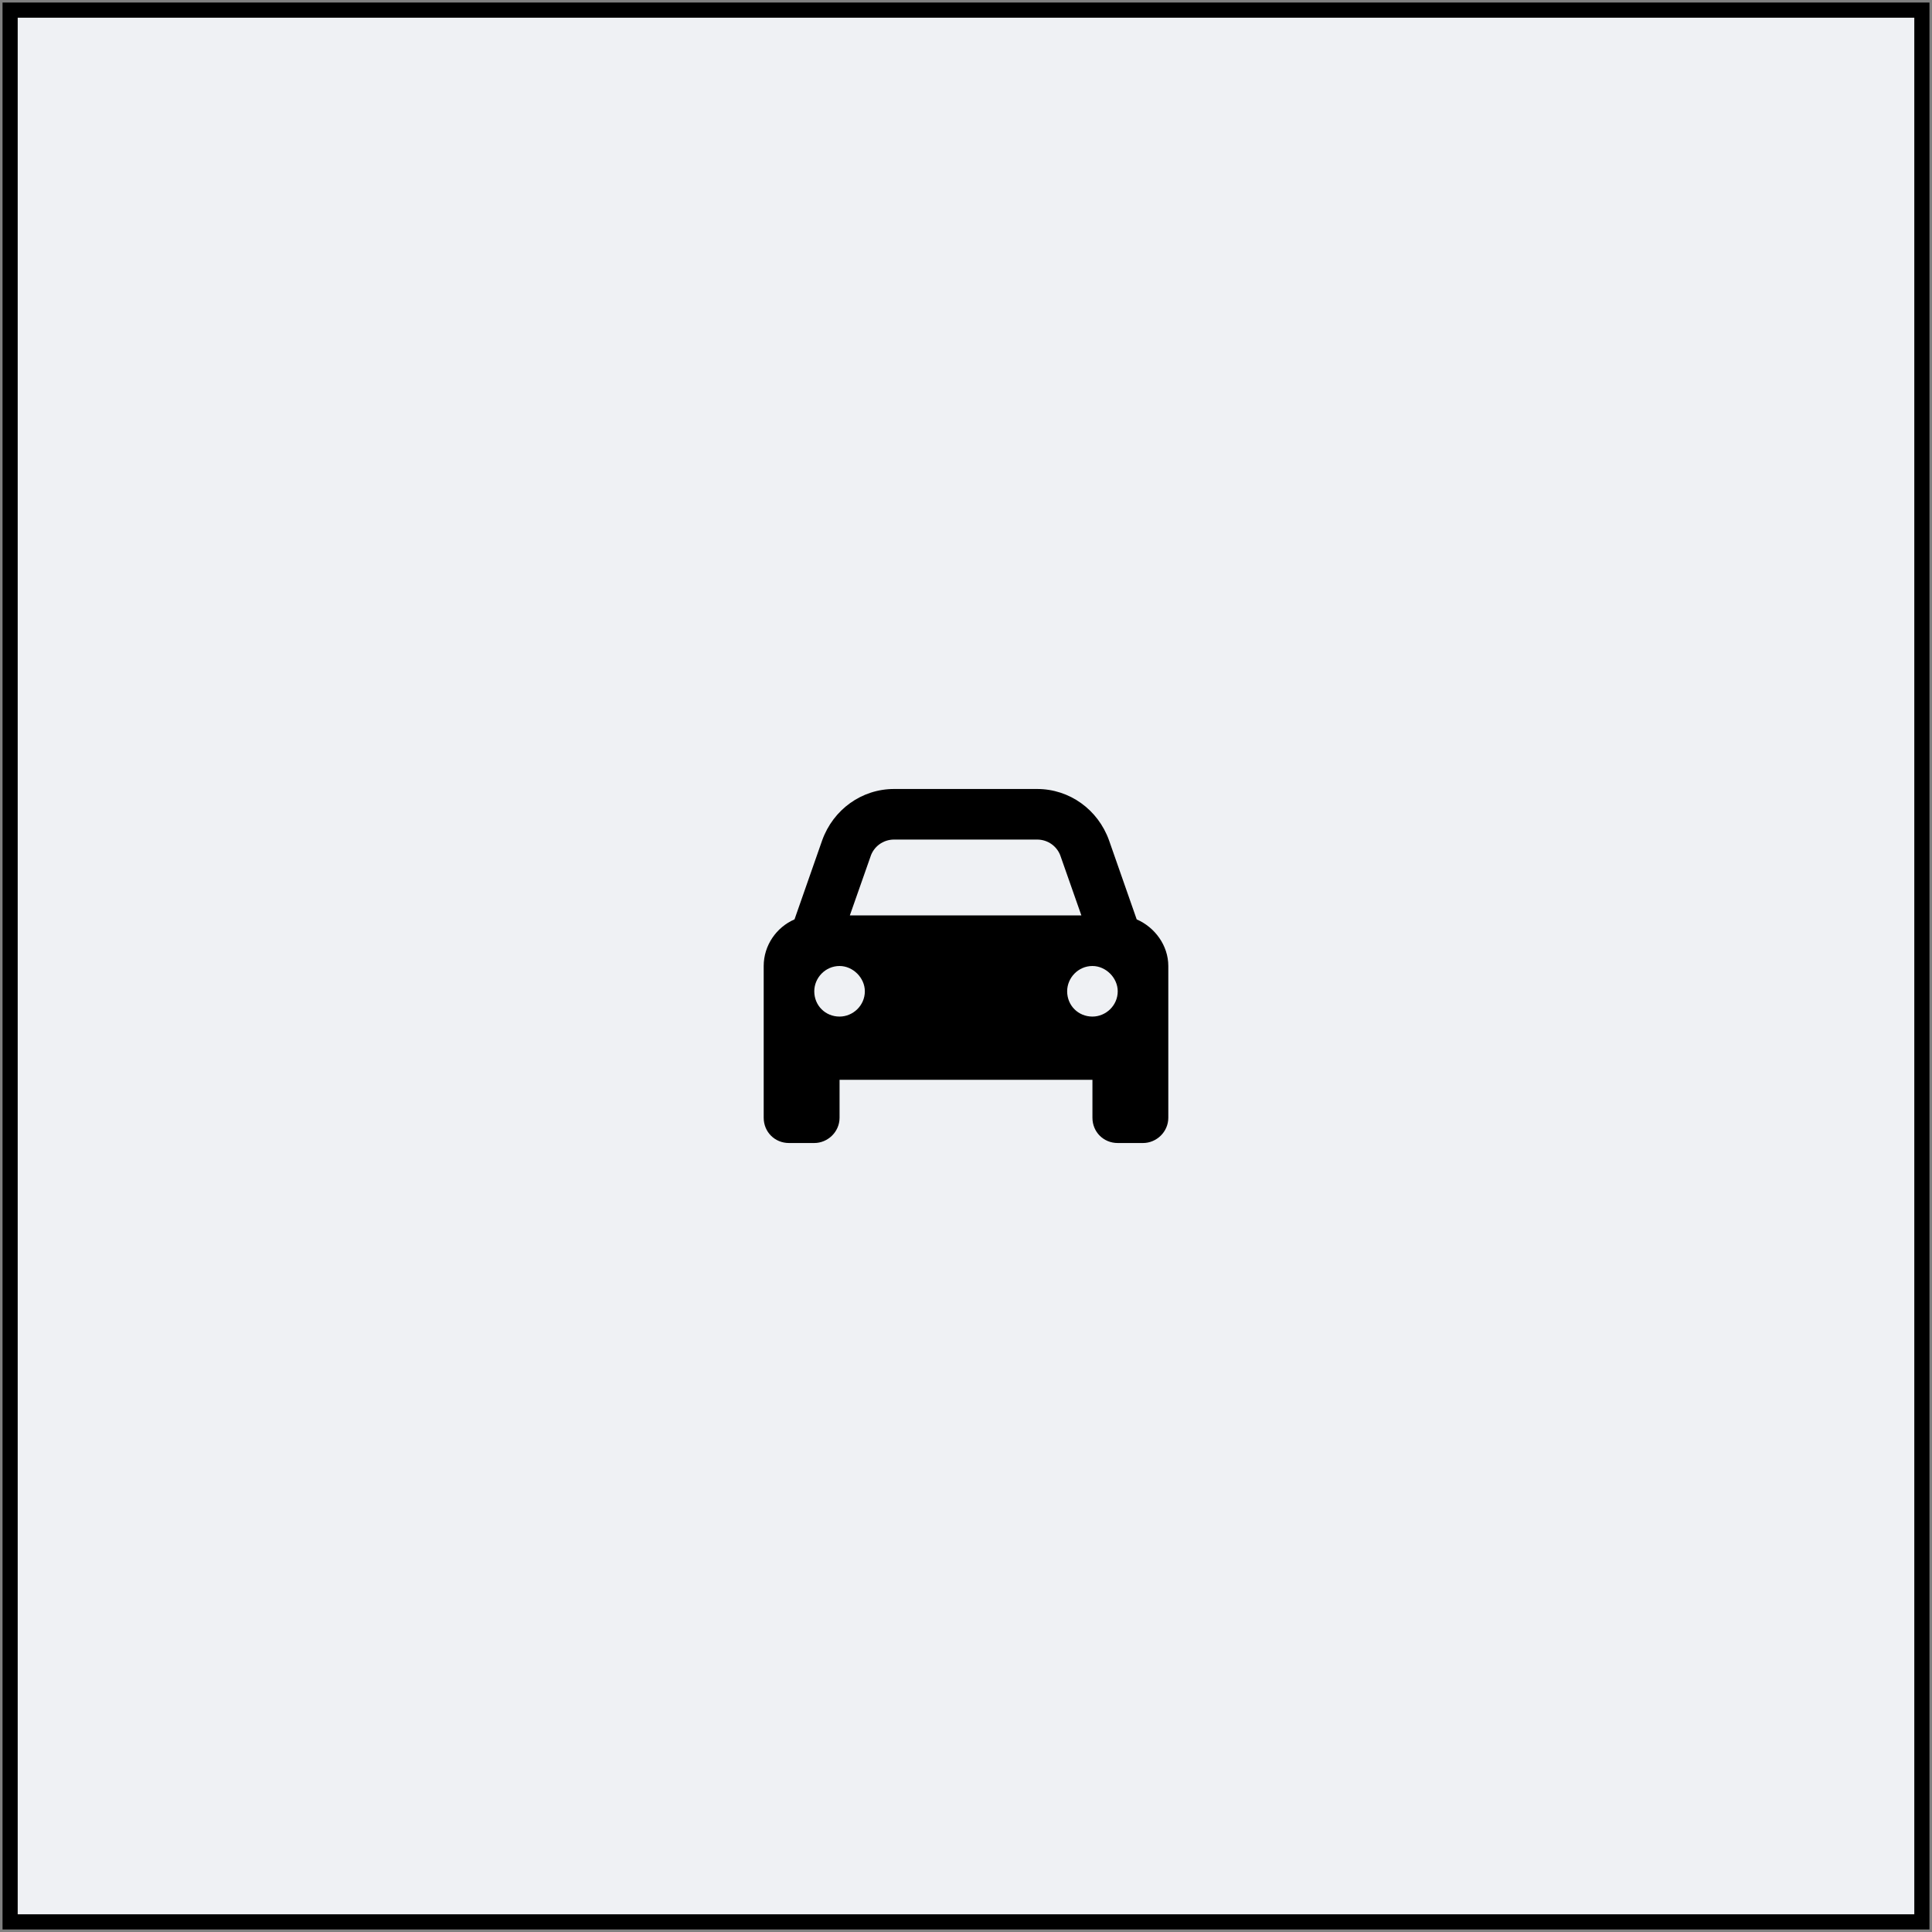
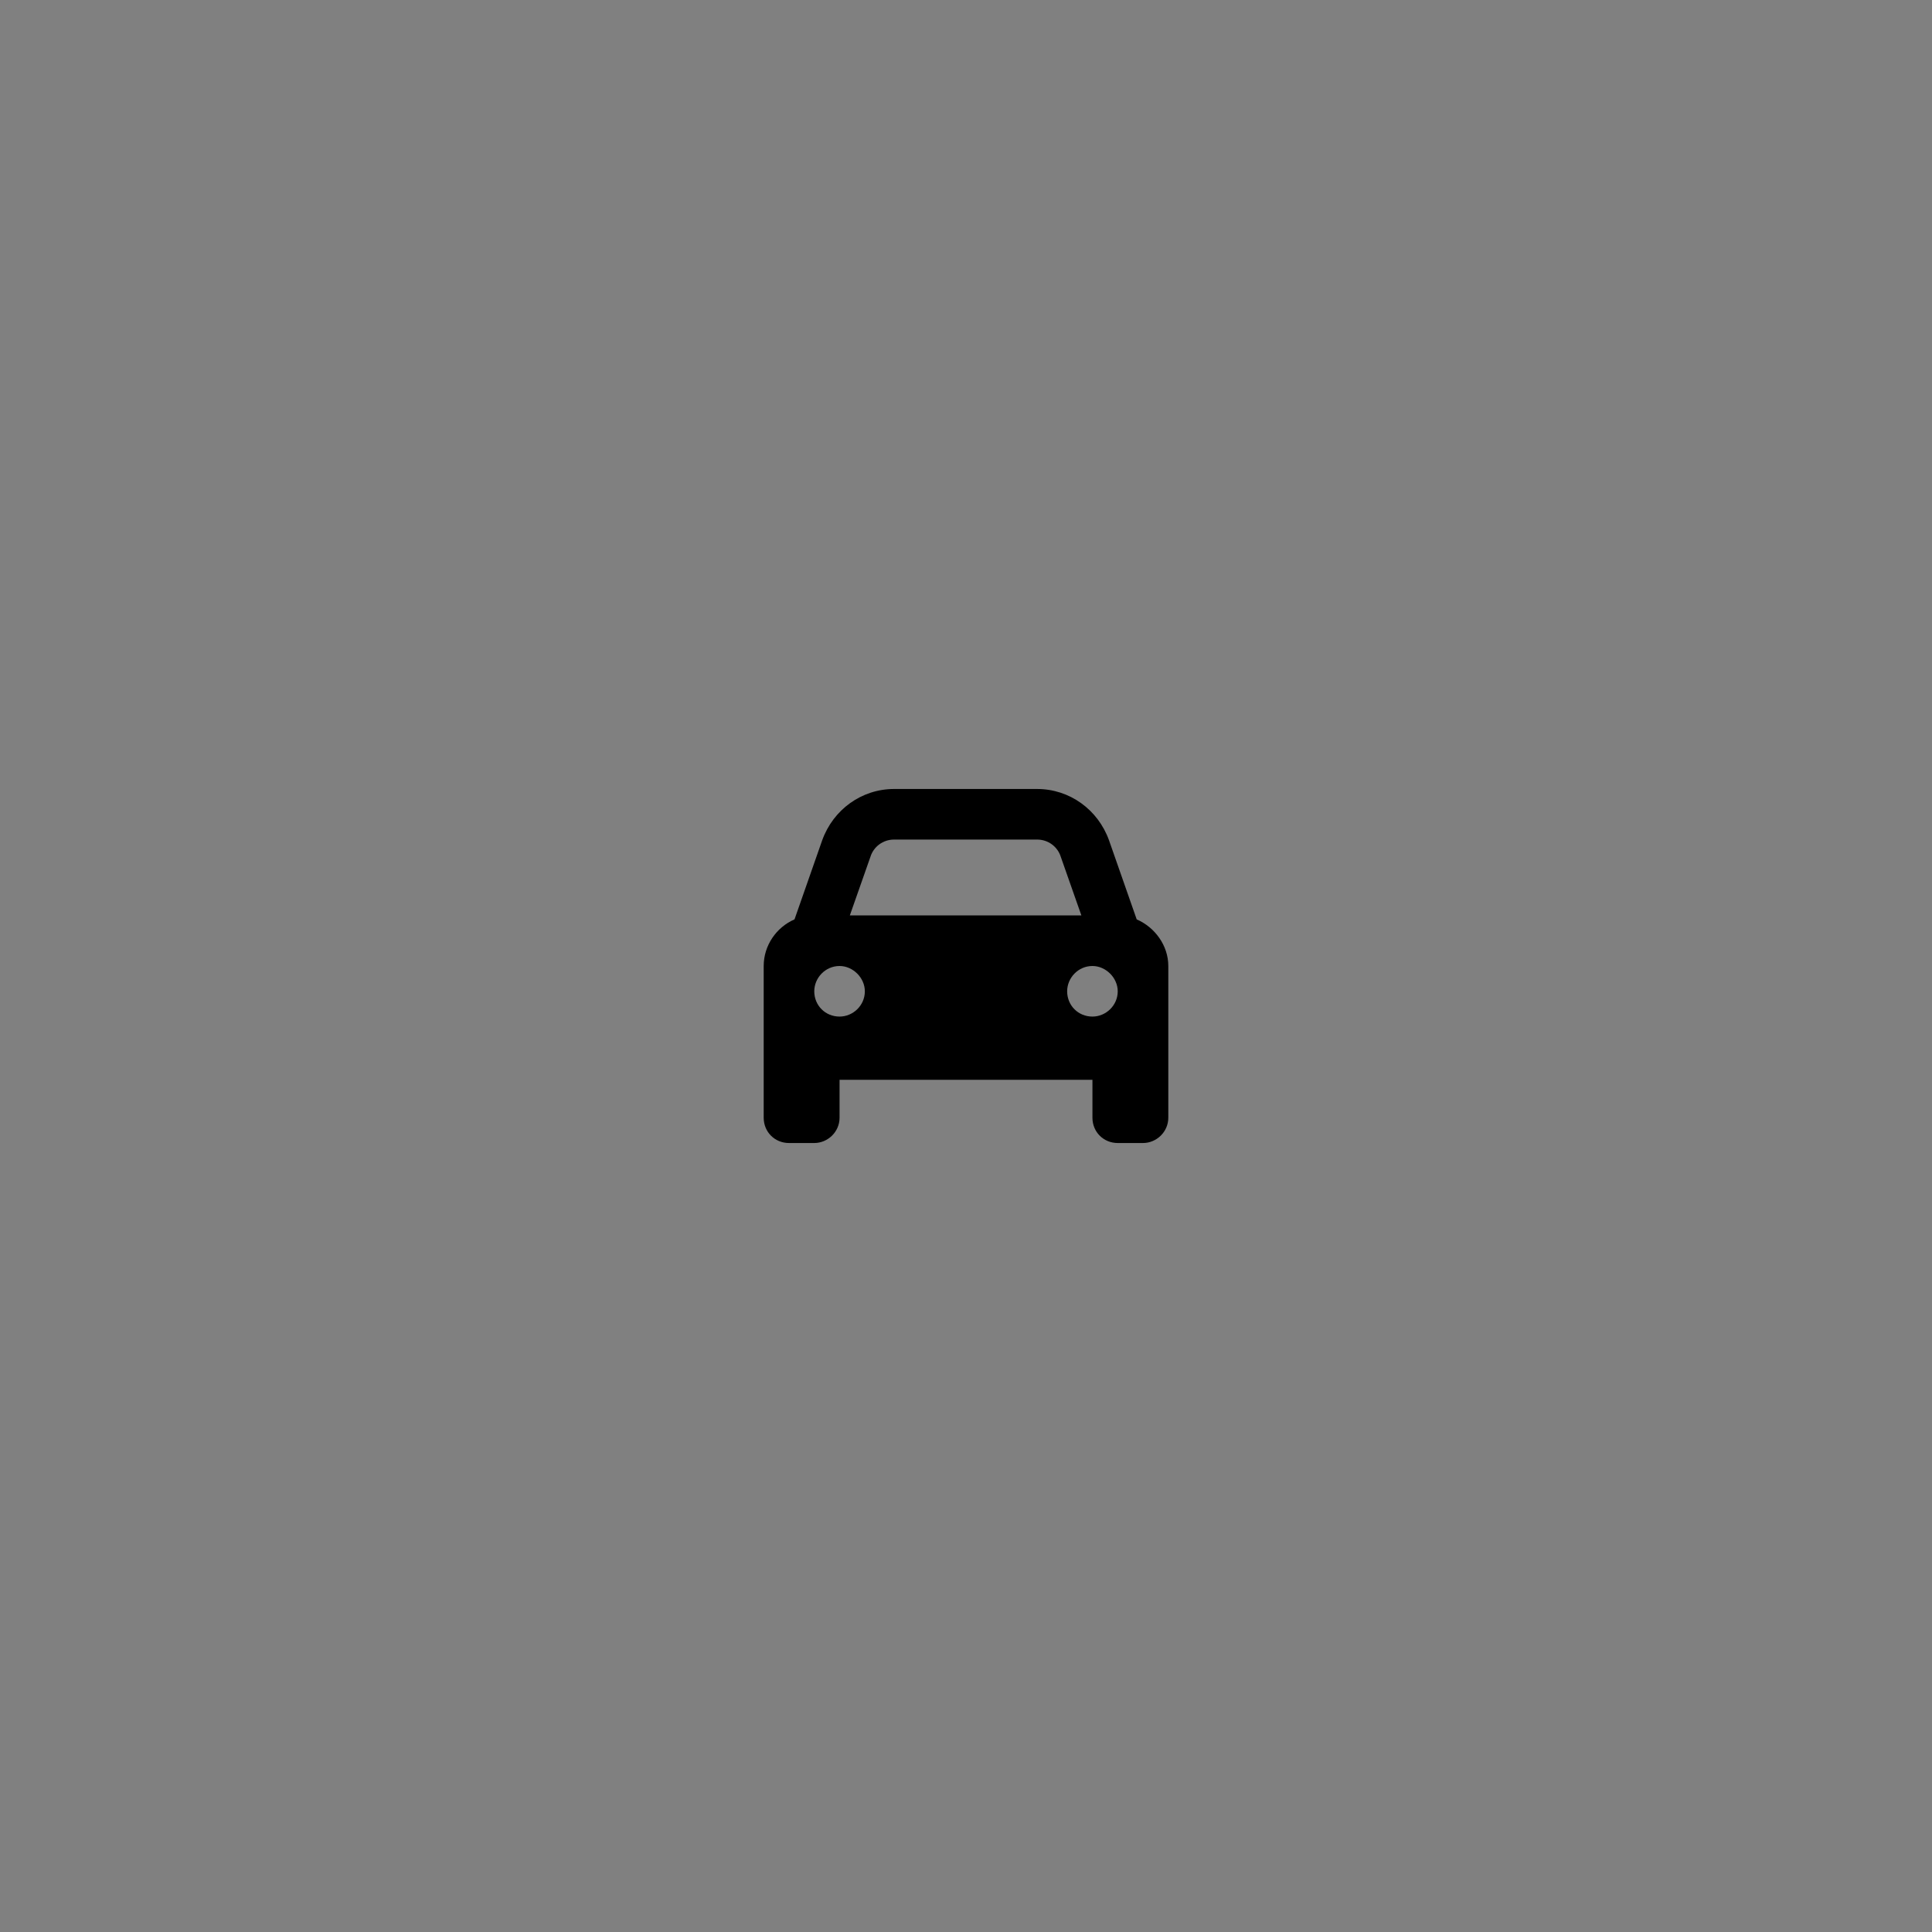
<svg xmlns="http://www.w3.org/2000/svg" width="382" height="382" viewBox="0 0 382 382" fill="none">
  <rect x="0" y="0" width="382" height="382" fill="#808080" stroke="none" />
-   <rect x="2" y="2" width="378" height="378" fill="#EFF1F4" />
-   <rect x="2" y="2" width="378" height="378" stroke="black" stroke-width="3" />
  <path d="M172.094 169.438L168.031 181H213.812L209.75 169.438C209.125 167.406 207.25 166 205.062 166H176.781C174.594 166 172.719 167.406 172.094 169.438ZM157.094 181.781L162.562 166.156C164.75 160.062 170.375 156 176.781 156H205.062C211.469 156 217.094 160.062 219.281 166.156L224.75 181.781C228.344 183.344 231 186.938 231 191V213.5V221C231 223.812 228.656 226 226 226H221C218.188 226 216 223.812 216 221V213.5H166V221C166 223.812 163.656 226 161 226H156C153.188 226 151 223.812 151 221V213.5V191C151 186.938 153.5 183.344 157.094 181.781ZM171 196C171 193.344 168.656 191 166 191C163.188 191 161 193.344 161 196C161 198.812 163.188 201 166 201C168.656 201 171 198.812 171 196ZM216 201C218.656 201 221 198.812 221 196C221 193.344 218.656 191 216 191C213.188 191 211 193.344 211 196C211 198.812 213.188 201 216 201Z" fill="black" />
</svg>